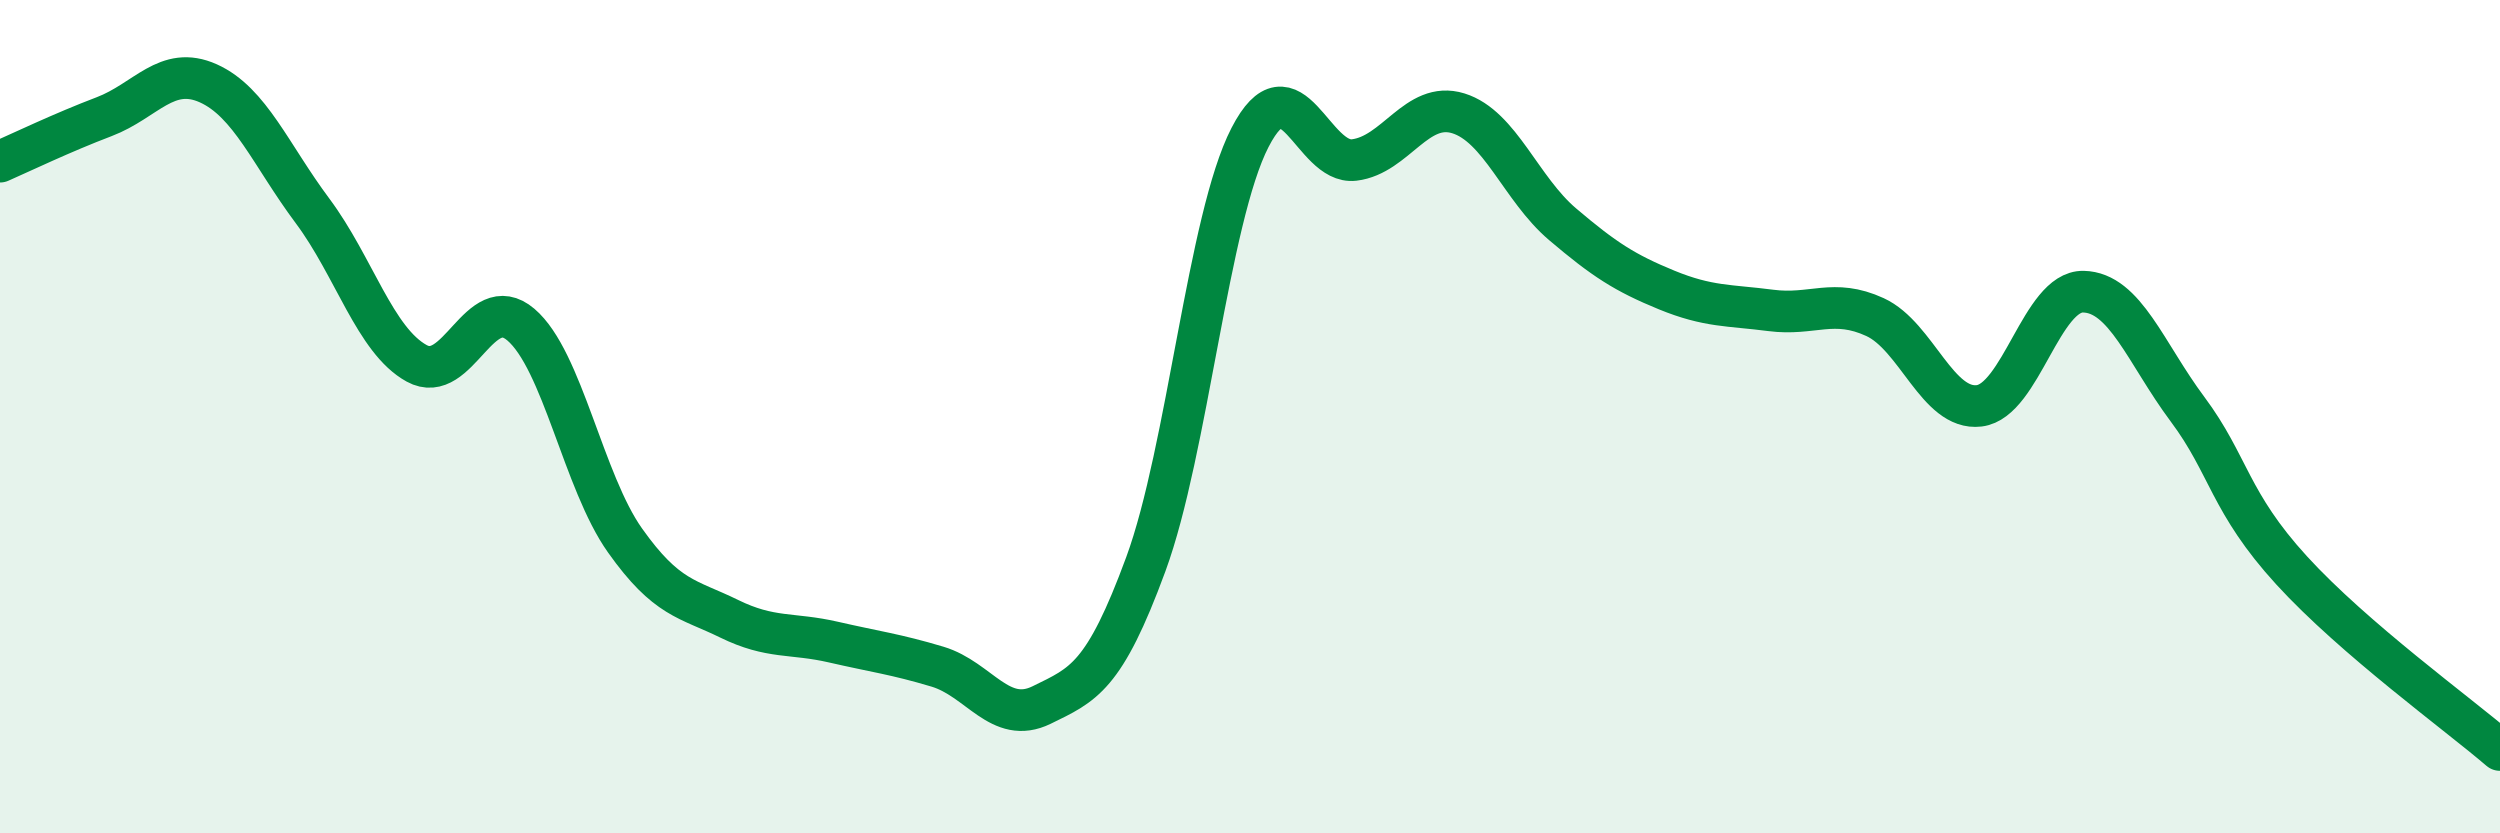
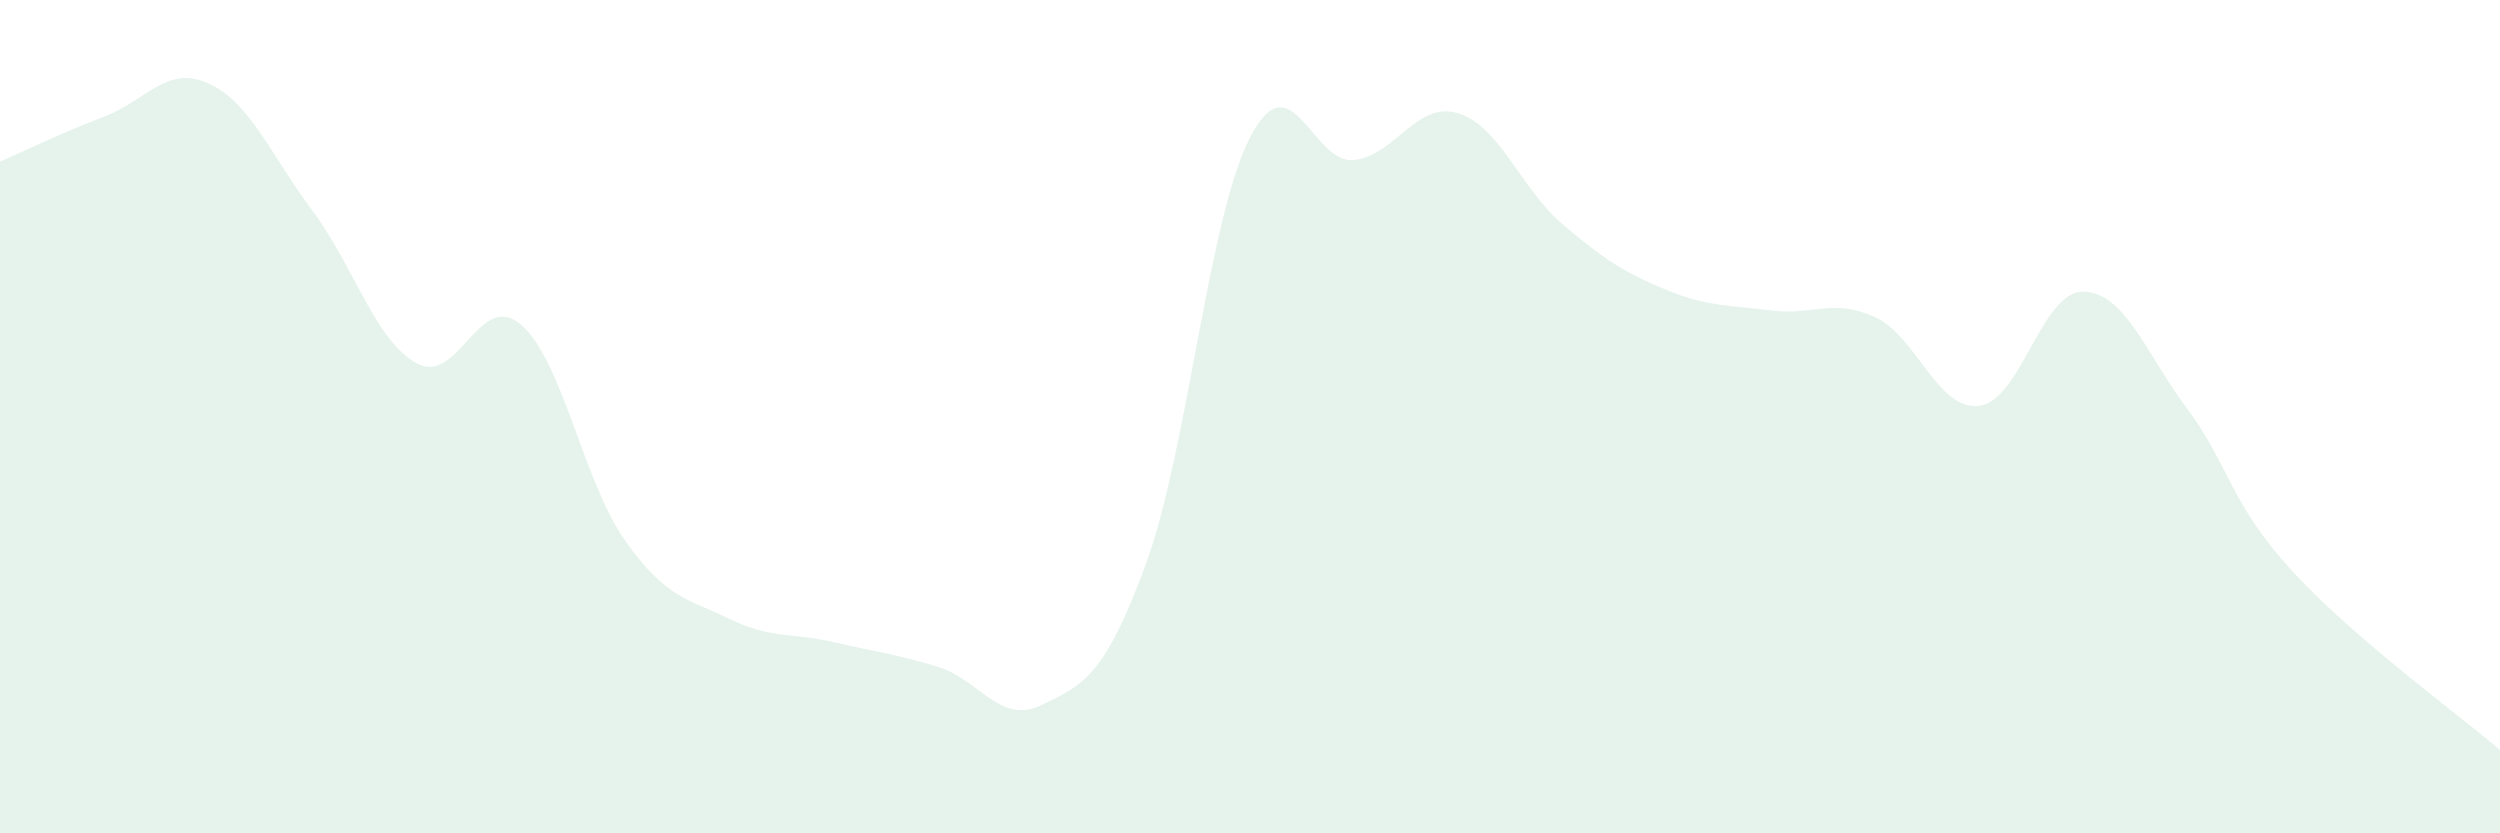
<svg xmlns="http://www.w3.org/2000/svg" width="60" height="20" viewBox="0 0 60 20">
  <path d="M 0,3.88 C 0.5,3.66 1.5,3.18 2.5,2.8 C 3.5,2.42 4,1.55 5,2 C 6,2.45 6.5,3.72 7.5,5.06 C 8.5,6.4 9,8.17 10,8.72 C 11,9.27 11.5,6.94 12.5,7.79 C 13.5,8.64 14,11.56 15,12.97 C 16,14.38 16.5,14.36 17.5,14.85 C 18.5,15.34 19,15.18 20,15.41 C 21,15.64 21.5,15.7 22.5,16 C 23.5,16.3 24,17.41 25,16.92 C 26,16.43 26.5,16.26 27.5,13.54 C 28.5,10.82 29,5.24 30,3.3 C 31,1.36 31.5,3.96 32.5,3.84 C 33.5,3.72 34,2.41 35,2.72 C 36,3.03 36.5,4.53 37.5,5.38 C 38.5,6.23 39,6.55 40,6.96 C 41,7.37 41.5,7.32 42.5,7.45 C 43.5,7.58 44,7.15 45,7.61 C 46,8.07 46.5,9.86 47.5,9.74 C 48.5,9.62 49,6.98 50,7 C 51,7.02 51.5,8.48 52.5,9.82 C 53.5,11.16 53.5,12.05 55,13.69 C 56.5,15.33 59,17.14 60,18L60 20L0 20Z" fill="#008740" opacity="0.1" stroke-linecap="round" stroke-linejoin="round" />
-   <path d="M 0,3.88 C 0.5,3.66 1.5,3.18 2.5,2.8 C 3.5,2.42 4,1.55 5,2 C 6,2.45 6.5,3.72 7.5,5.06 C 8.5,6.4 9,8.17 10,8.72 C 11,9.27 11.5,6.94 12.5,7.79 C 13.5,8.64 14,11.56 15,12.97 C 16,14.38 16.5,14.36 17.5,14.85 C 18.5,15.34 19,15.18 20,15.41 C 21,15.64 21.5,15.7 22.5,16 C 23.5,16.3 24,17.41 25,16.92 C 26,16.43 26.5,16.26 27.5,13.54 C 28.5,10.82 29,5.24 30,3.3 C 31,1.36 31.5,3.96 32.5,3.84 C 33.5,3.72 34,2.41 35,2.72 C 36,3.03 36.5,4.53 37.5,5.38 C 38.5,6.23 39,6.55 40,6.96 C 41,7.37 41.5,7.32 42.5,7.45 C 43.5,7.58 44,7.15 45,7.61 C 46,8.07 46.5,9.86 47.5,9.74 C 48.5,9.62 49,6.98 50,7 C 51,7.02 51.5,8.48 52.5,9.82 C 53.5,11.16 53.5,12.05 55,13.69 C 56.5,15.33 59,17.14 60,18" stroke="#008740" stroke-width="1" fill="none" stroke-linecap="round" stroke-linejoin="round" />
</svg>